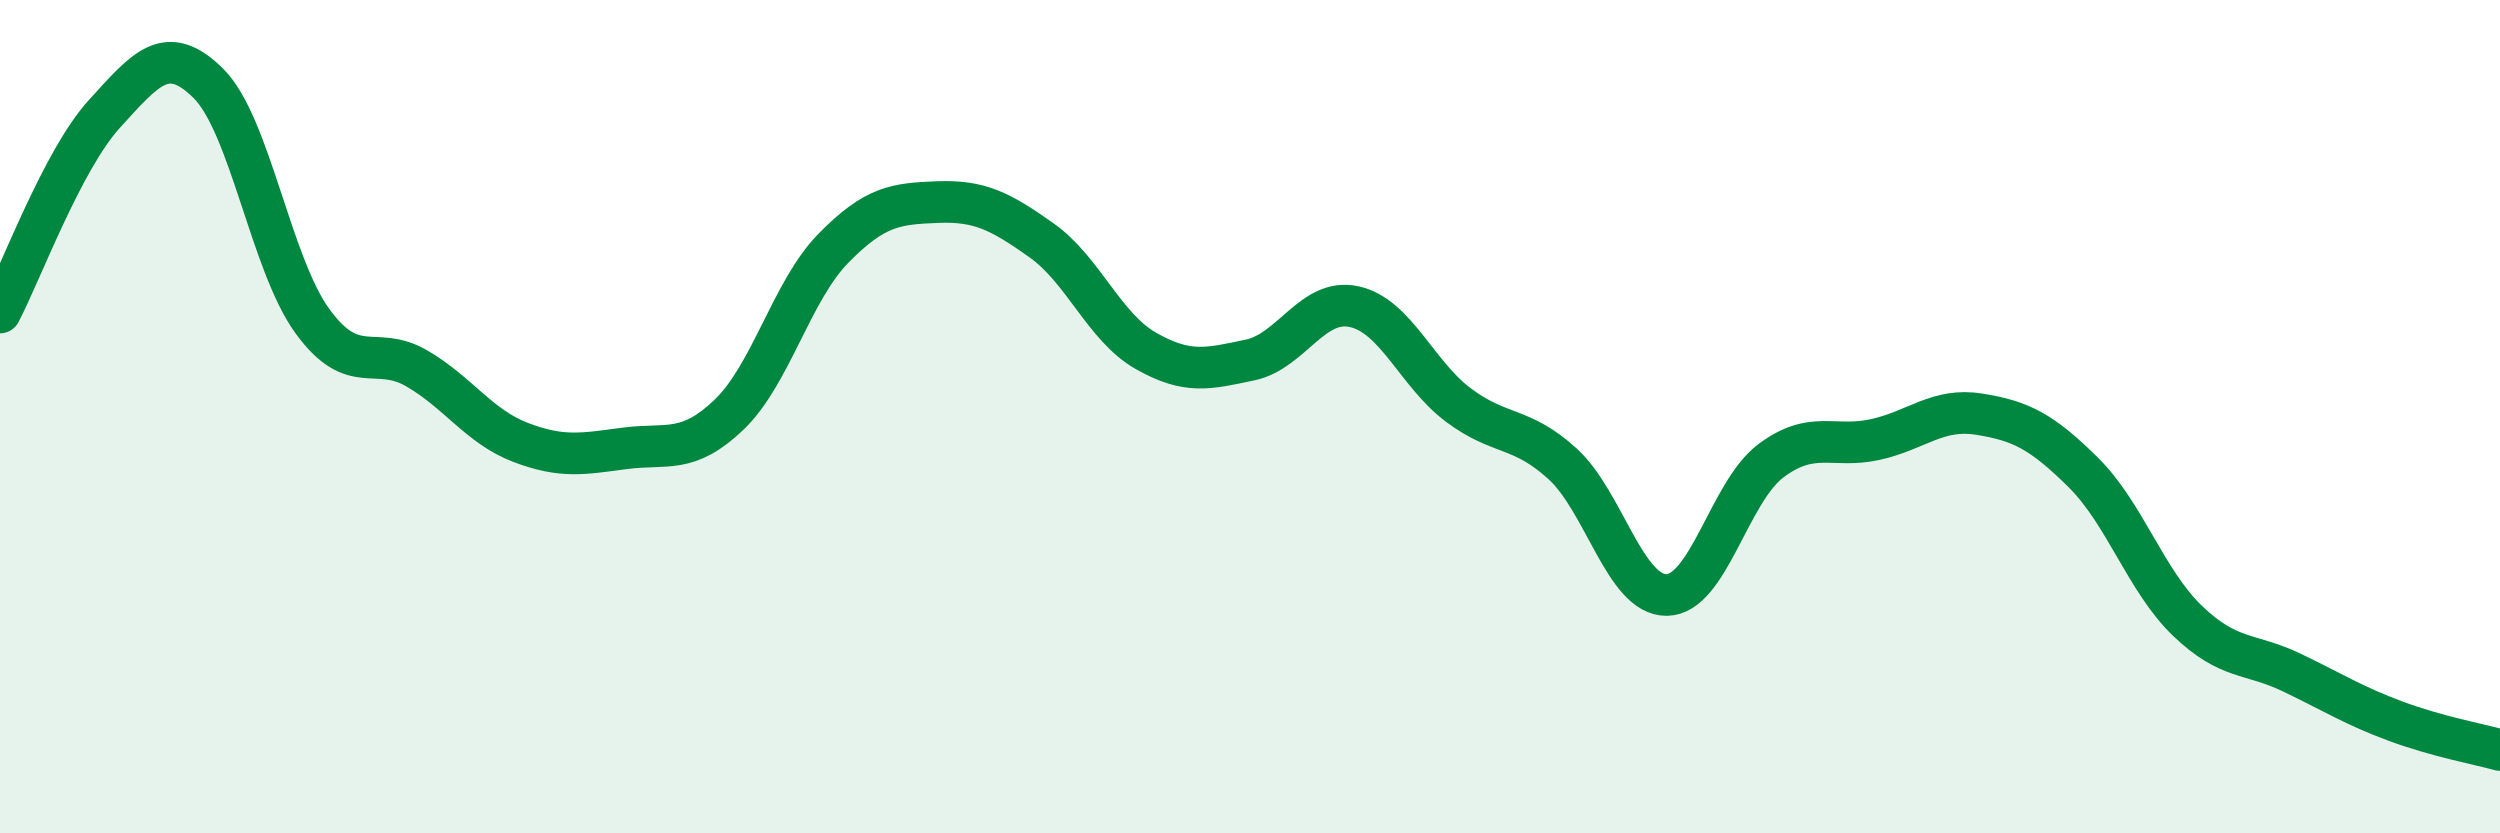
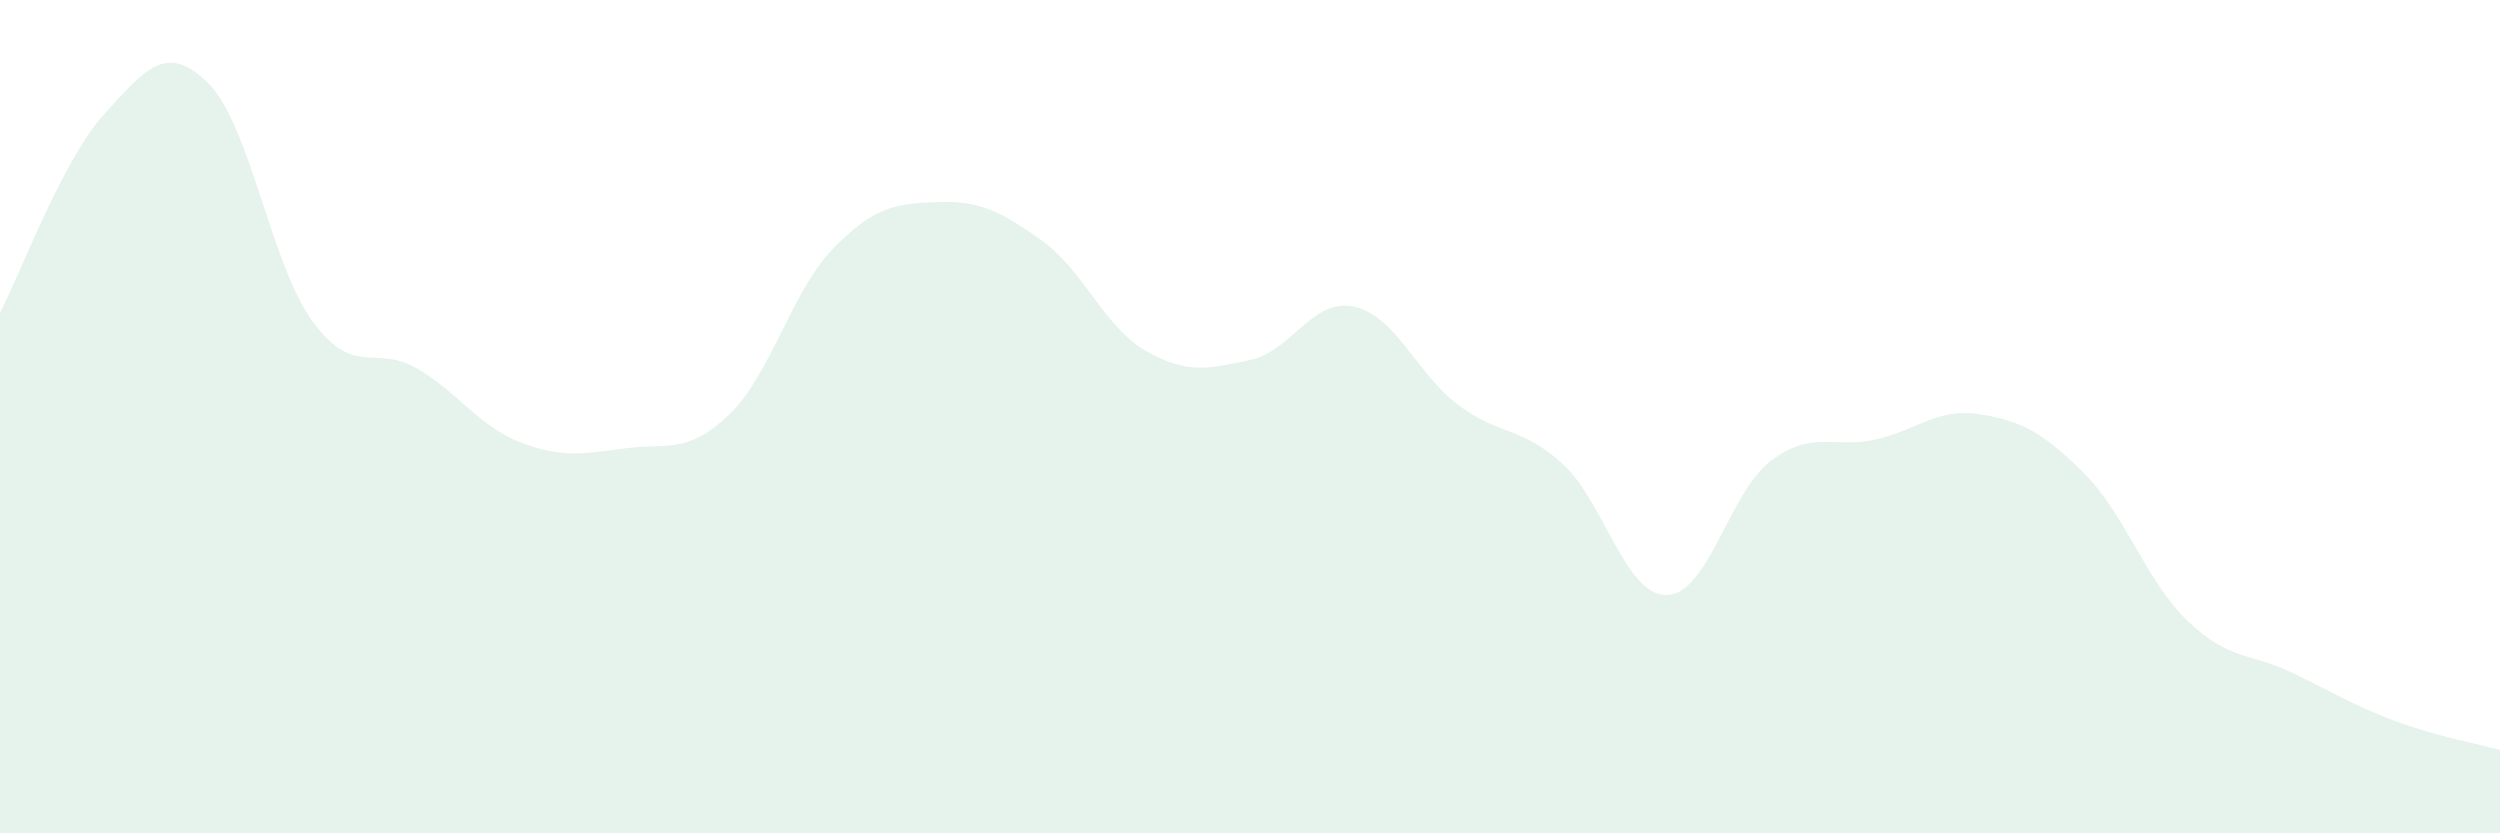
<svg xmlns="http://www.w3.org/2000/svg" width="60" height="20" viewBox="0 0 60 20">
  <path d="M 0,7.5 C 0.5,6.55 1.5,3.84 2.5,2.74 C 3.5,1.64 4,1.01 5,2 C 6,2.99 6.5,6.34 7.5,7.71 C 8.5,9.08 9,8.26 10,8.84 C 11,9.42 11.5,10.24 12.5,10.62 C 13.5,11 14,10.89 15,10.76 C 16,10.63 16.5,10.91 17.5,9.95 C 18.5,8.99 19,6.98 20,5.96 C 21,4.94 21.5,4.89 22.5,4.85 C 23.5,4.81 24,5.06 25,5.77 C 26,6.48 26.5,7.85 27.5,8.42 C 28.5,8.99 29,8.85 30,8.64 C 31,8.43 31.5,7.14 32.5,7.36 C 33.5,7.58 34,8.97 35,9.72 C 36,10.47 36.5,10.22 37.5,11.13 C 38.5,12.04 39,14.29 40,14.28 C 41,14.27 41.5,11.81 42.5,11.06 C 43.5,10.31 44,10.77 45,10.55 C 46,10.33 46.5,9.78 47.5,9.94 C 48.5,10.1 49,10.35 50,11.34 C 51,12.33 51.5,13.94 52.5,14.9 C 53.5,15.86 54,15.66 55,16.14 C 56,16.62 56.5,16.94 57.5,17.31 C 58.5,17.68 59.5,17.86 60,18L60 20L0 20Z" fill="#008740" opacity="0.1" stroke-linecap="round" stroke-linejoin="round" />
-   <path d="M 0,7.5 C 0.5,6.55 1.5,3.84 2.5,2.74 C 3.5,1.64 4,1.01 5,2 C 6,2.99 6.5,6.34 7.5,7.71 C 8.5,9.08 9,8.26 10,8.84 C 11,9.42 11.5,10.24 12.5,10.62 C 13.5,11 14,10.89 15,10.76 C 16,10.63 16.5,10.91 17.5,9.95 C 18.5,8.99 19,6.98 20,5.96 C 21,4.94 21.5,4.89 22.5,4.85 C 23.5,4.81 24,5.06 25,5.77 C 26,6.48 26.5,7.85 27.5,8.42 C 28.5,8.99 29,8.85 30,8.64 C 31,8.43 31.5,7.14 32.5,7.36 C 33.5,7.58 34,8.97 35,9.72 C 36,10.47 36.5,10.22 37.5,11.13 C 38.5,12.04 39,14.29 40,14.28 C 41,14.27 41.5,11.81 42.5,11.06 C 43.5,10.31 44,10.77 45,10.55 C 46,10.33 46.5,9.78 47.5,9.94 C 48.5,10.1 49,10.35 50,11.34 C 51,12.33 51.5,13.94 52.5,14.9 C 53.5,15.86 54,15.66 55,16.14 C 56,16.62 56.5,16.94 57.5,17.31 C 58.5,17.68 59.5,17.86 60,18" stroke="#008740" stroke-width="1" fill="none" stroke-linecap="round" stroke-linejoin="round" />
</svg>